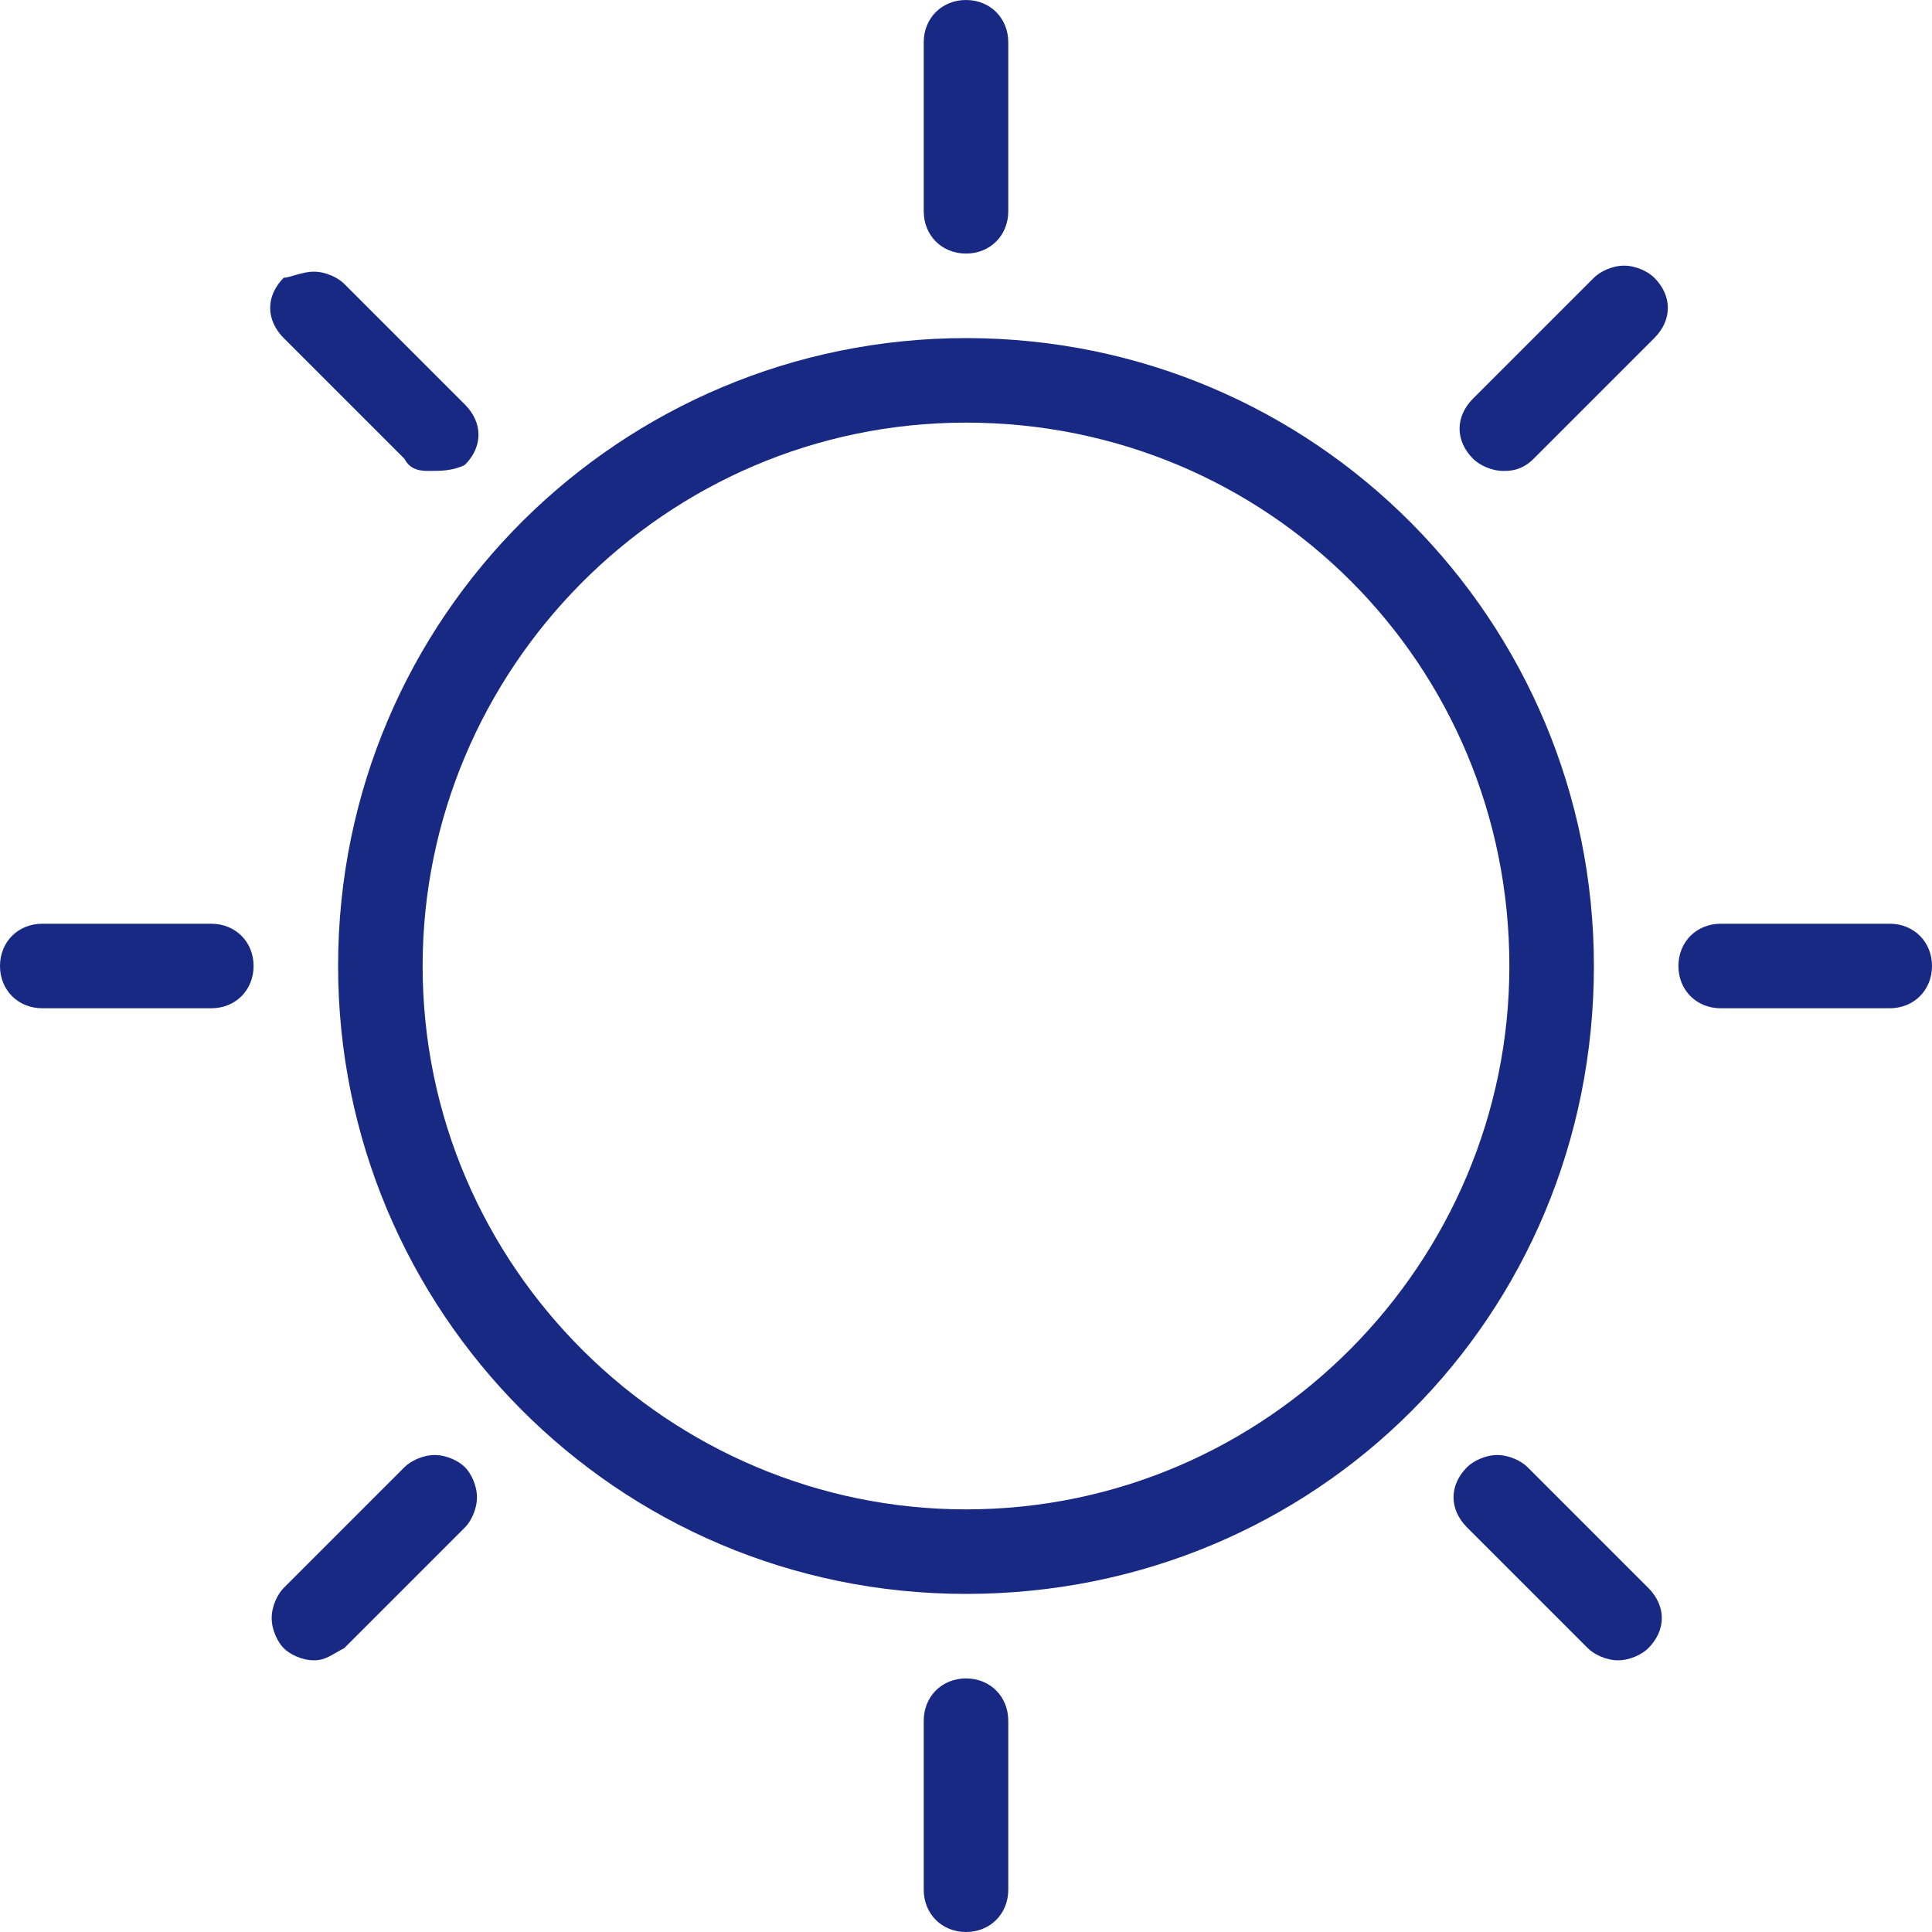
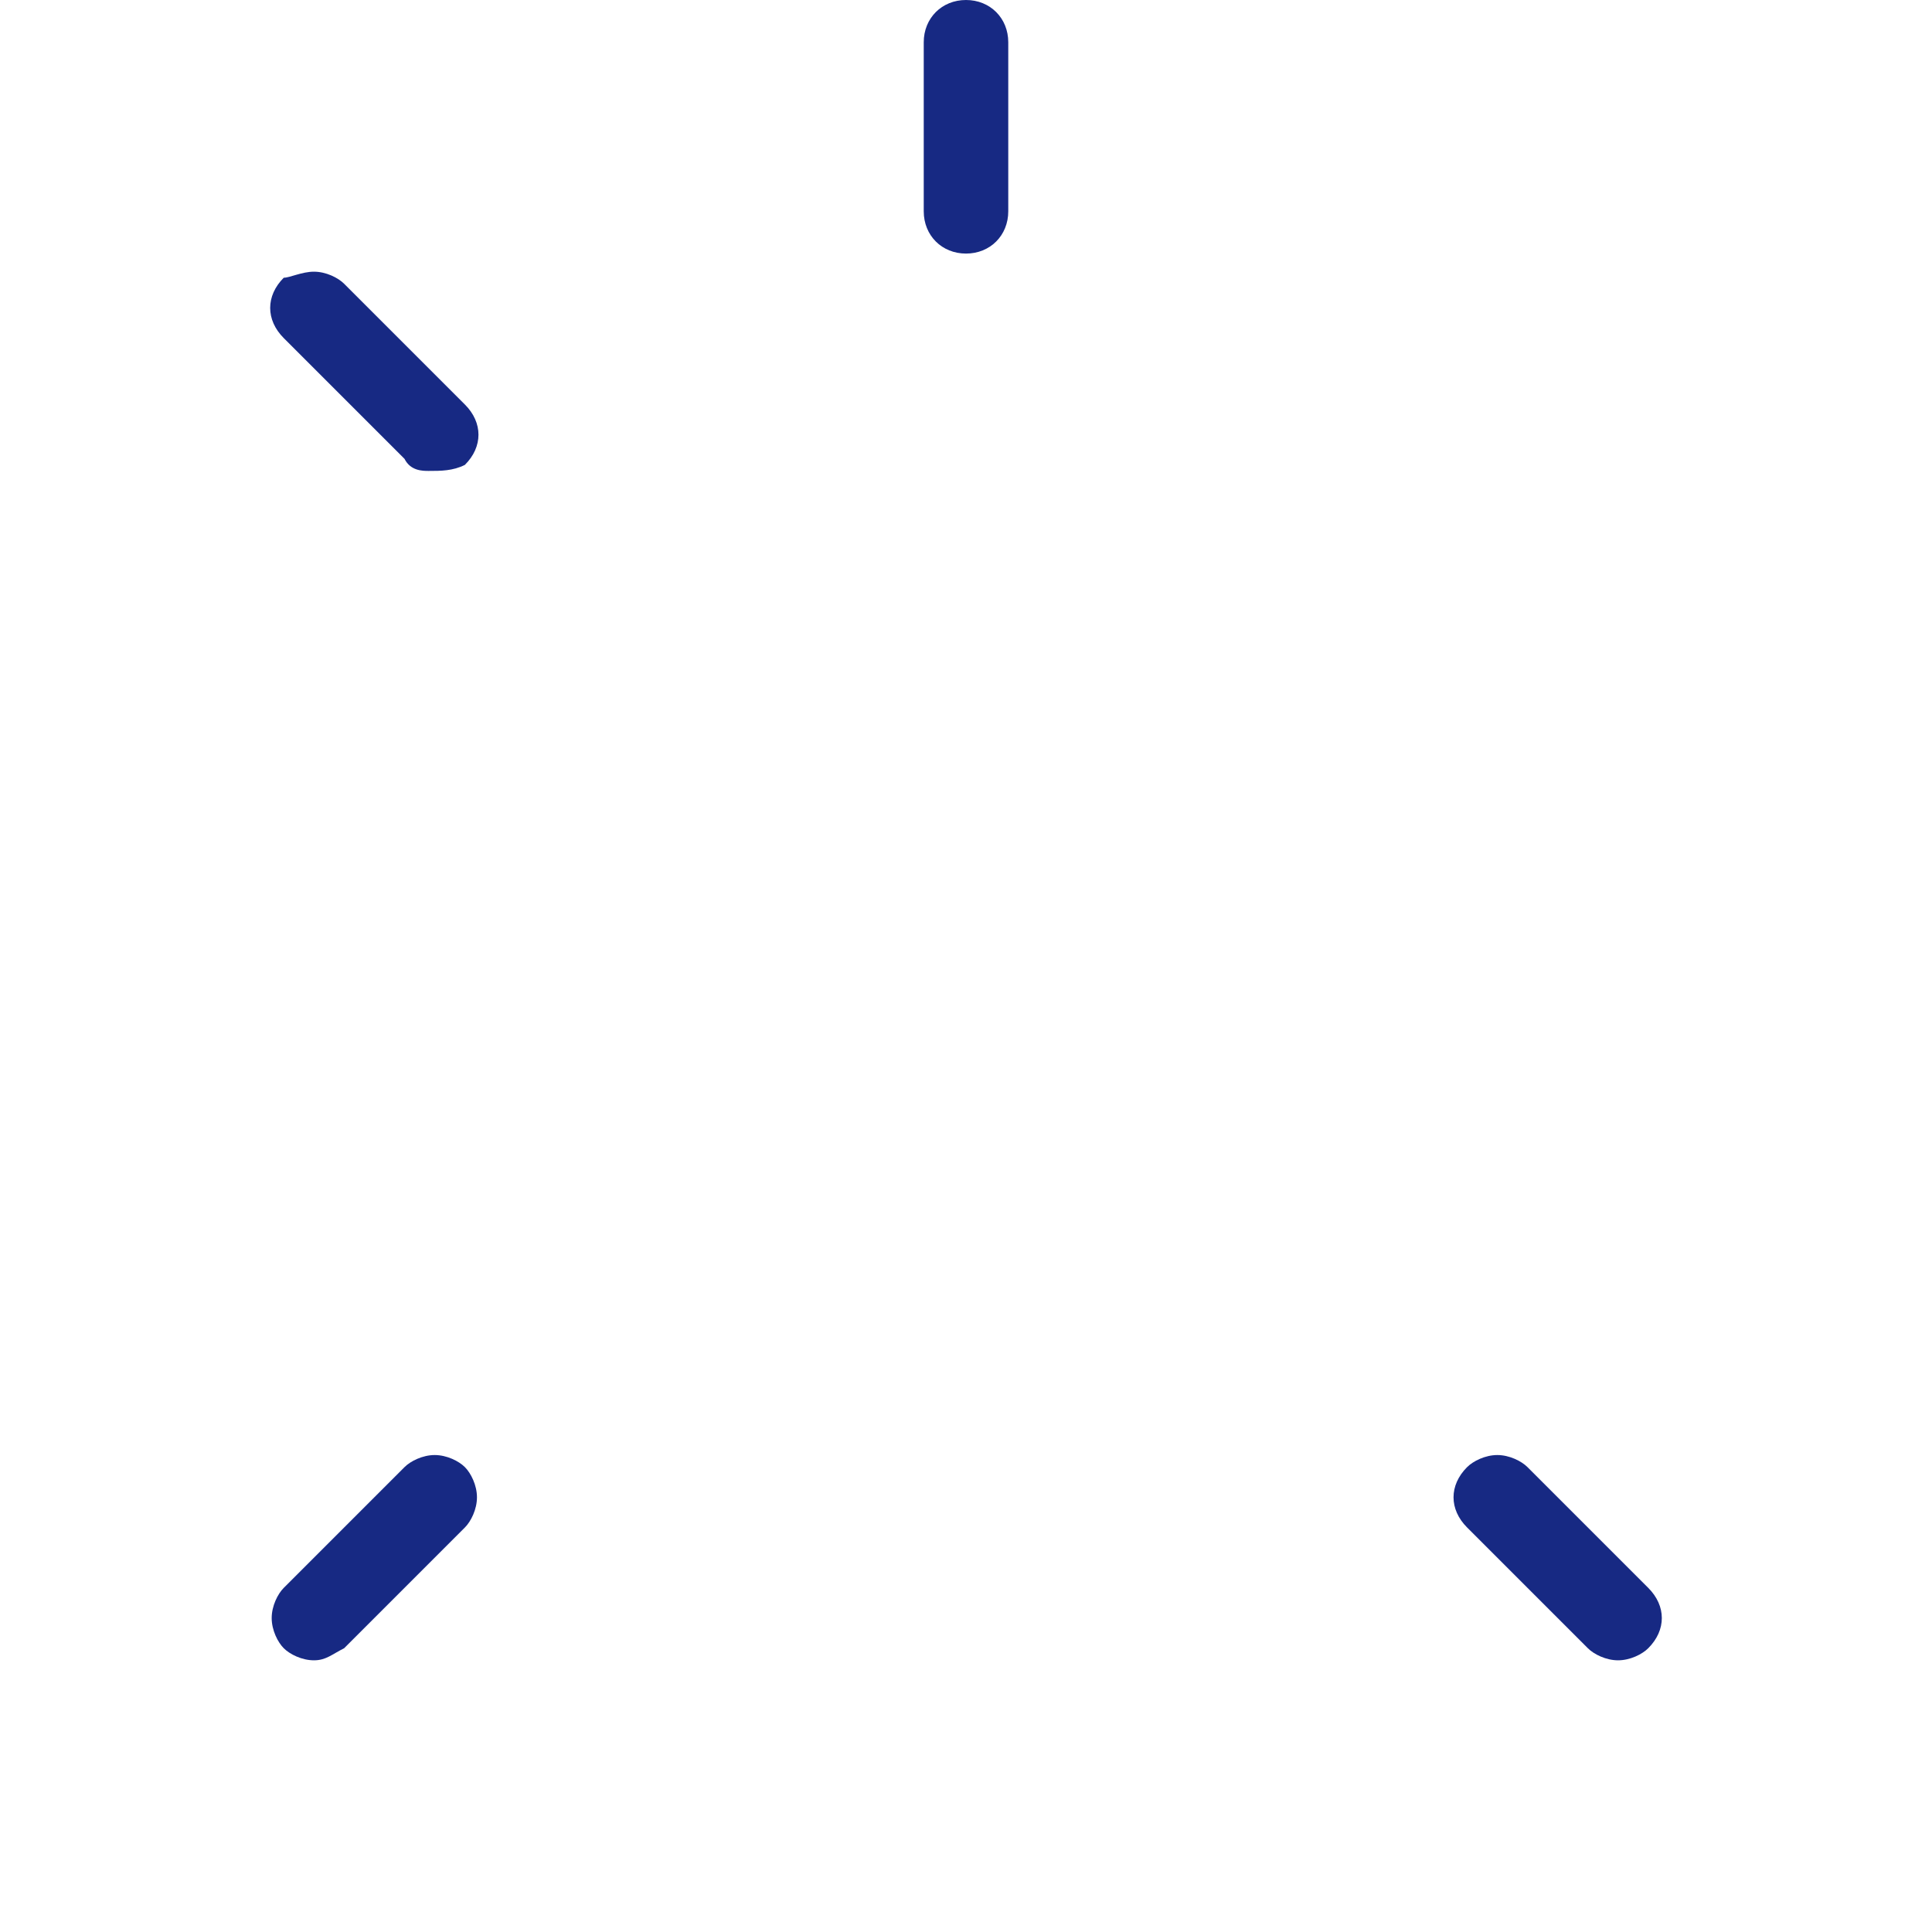
<svg xmlns="http://www.w3.org/2000/svg" version="1.1" id="Ebene_1" x="0px" y="0px" viewBox="0 0 32 32" style="enable-background:new 0 0 32 32;" xml:space="preserve">
  <style type="text/css">
	.st0{fill:#172983;}
</style>
-   <path class="st0" d="M16,26.4c-5.8,0-10.4-4.7-10.4-10.4c0-5.8,4.7-10.4,10.4-10.4c5.8,0,10.4,4.7,10.4,10.4  C26.4,21.8,21.8,26.4,16,26.4z M16,7c-5,0-9,4.1-9,9c0,5,4.1,9,9,9c5,0,9-4.1,9-9C25,11,21,7,16,7z" />
-   <path class="st0" d="M16,32c-0.4,0-0.7-0.3-0.7-0.7v-2.8c0-0.4,0.3-0.7,0.7-0.7c0.4,0,0.7,0.3,0.7,0.7v2.8C16.7,31.7,16.4,32,16,32z  " />
-   <path class="st0" d="M28.5,16.7c-0.4,0-0.7-0.3-0.7-0.7c0-0.4,0.3-0.7,0.7-0.7h2.8c0.4,0,0.7,0.3,0.7,0.7c0,0.4-0.3,0.7-0.7,0.7  H28.5z" />
  <path class="st0" d="M16,4.2c-0.4,0-0.7-0.3-0.7-0.7V0.7C15.3,0.3,15.6,0,16,0c0.4,0,0.7,0.3,0.7,0.7v2.8C16.7,3.9,16.4,4.2,16,4.2z  " />
-   <path class="st0" d="M0.7,16.7C0.3,16.7,0,16.4,0,16c0-0.4,0.3-0.7,0.7-0.7h2.8c0.4,0,0.7,0.3,0.7,0.7c0,0.4-0.3,0.7-0.7,0.7H0.7z" />
  <path class="st0" d="M5.2,27.5c-0.2,0-0.4-0.1-0.5-0.2c-0.1-0.1-0.2-0.3-0.2-0.5c0-0.2,0.1-0.4,0.2-0.5l2-2c0.1-0.1,0.3-0.2,0.5-0.2  c0.2,0,0.4,0.1,0.5,0.2c0.1,0.1,0.2,0.3,0.2,0.5c0,0.2-0.1,0.4-0.2,0.5l-2,2C5.5,27.4,5.4,27.5,5.2,27.5z" />
  <path class="st0" d="M26.8,27.5c-0.2,0-0.4-0.1-0.5-0.2l-2-2c-0.3-0.3-0.3-0.7,0-1c0.1-0.1,0.3-0.2,0.5-0.2s0.4,0.1,0.5,0.2l2,2  c0.3,0.3,0.3,0.7,0,1C27.2,27.4,27,27.5,26.8,27.5z" />
-   <path class="st0" d="M24.9,7.8c-0.2,0-0.4-0.1-0.5-0.2c-0.3-0.3-0.3-0.7,0-1l2-2c0.1-0.1,0.3-0.2,0.5-0.2c0.2,0,0.4,0.1,0.5,0.2  c0.3,0.3,0.3,0.7,0,1l-2,2C25.2,7.8,25,7.8,24.9,7.8z" />
  <path class="st0" d="M7.1,7.8C7,7.8,6.8,7.8,6.7,7.6l-2-2c-0.3-0.3-0.3-0.7,0-1C4.8,4.6,5,4.5,5.2,4.5c0.2,0,0.4,0.1,0.5,0.2l2,2  c0.3,0.3,0.3,0.7,0,1C7.5,7.8,7.3,7.8,7.1,7.8z" />
</svg>